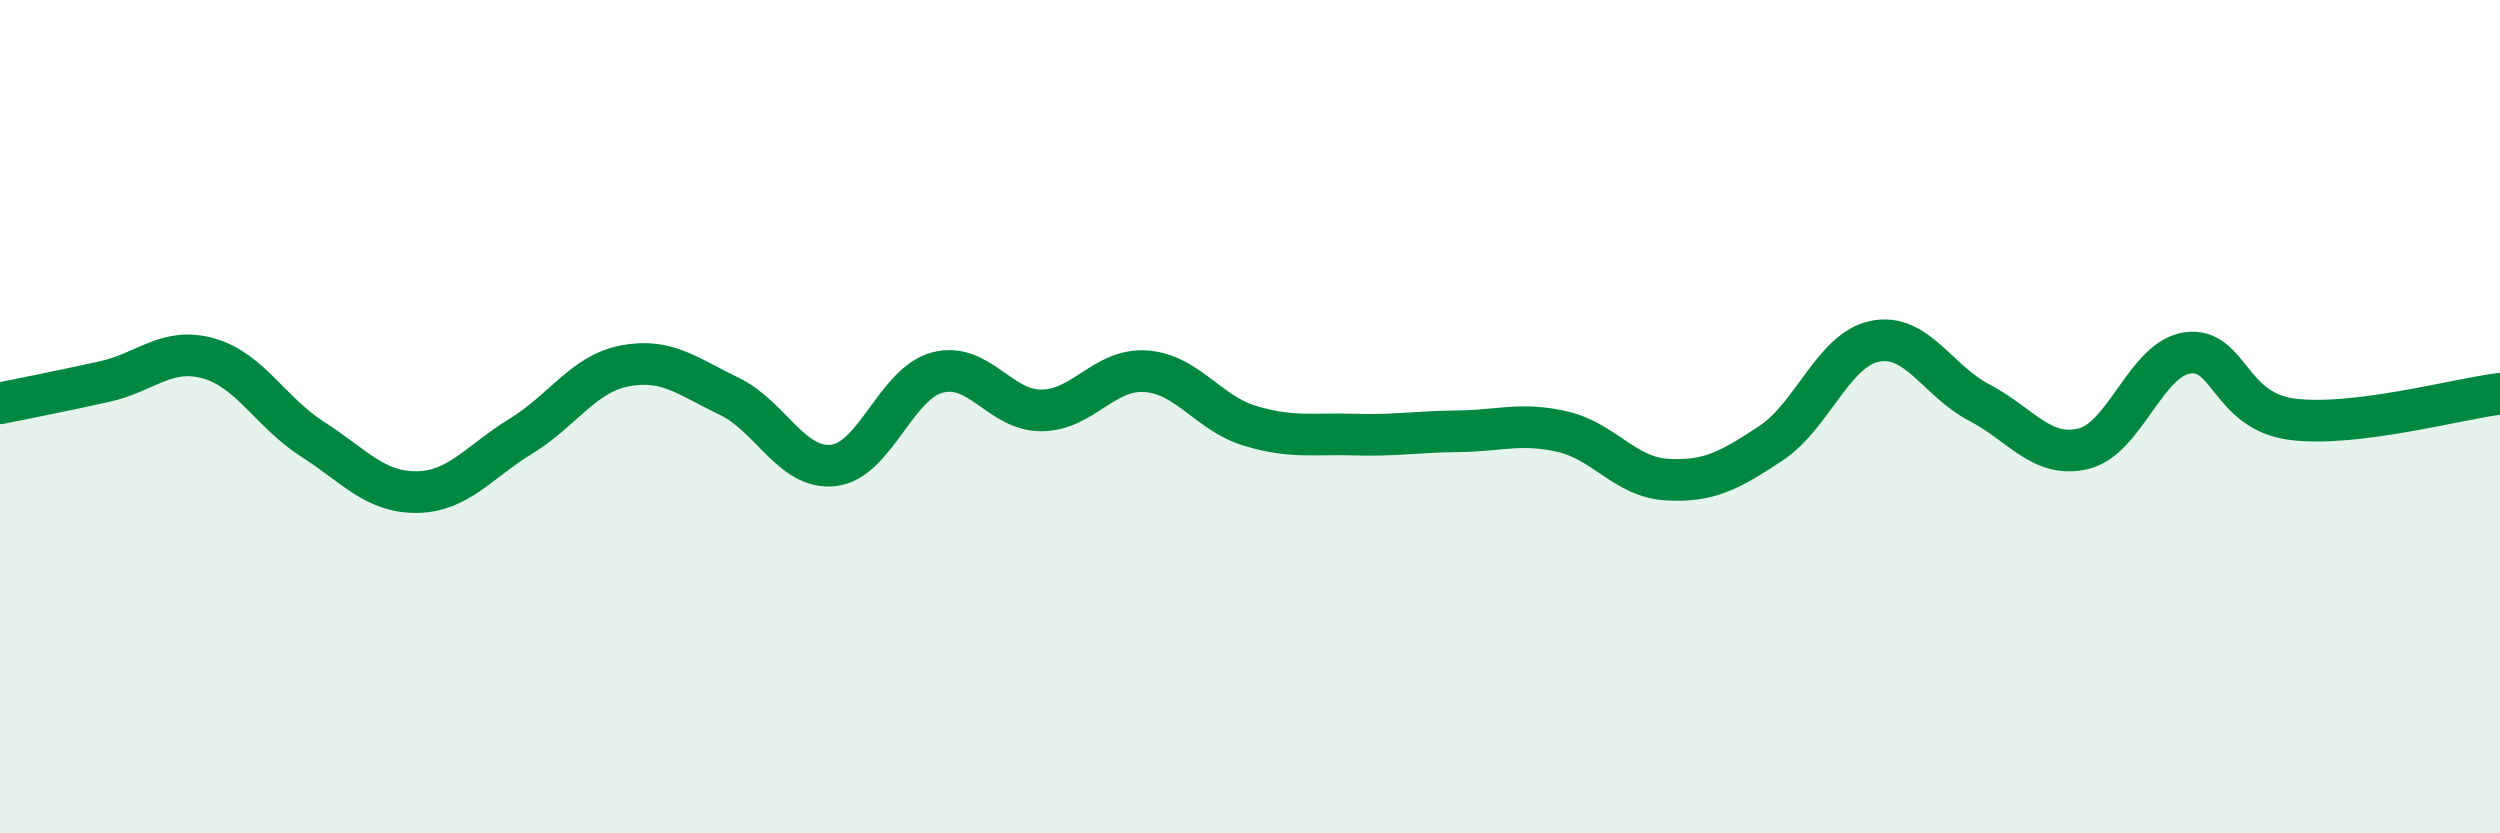
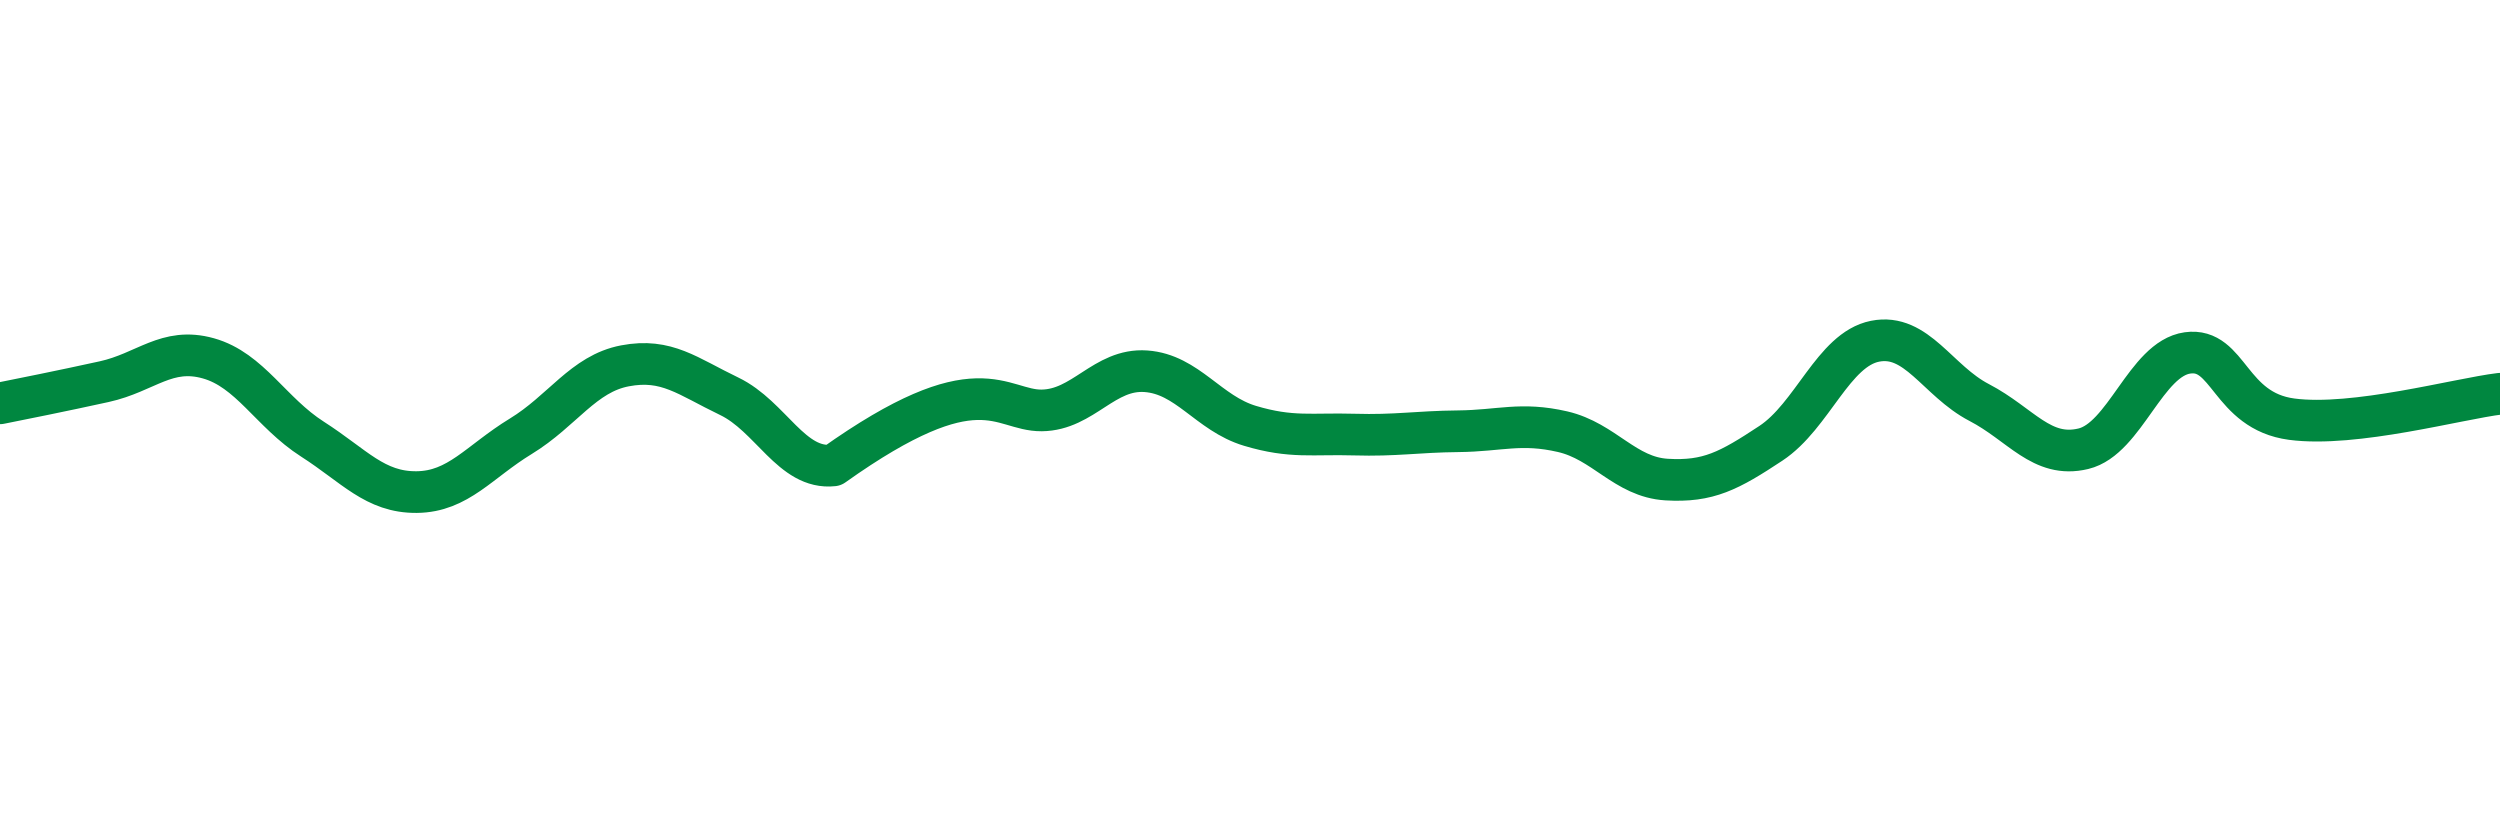
<svg xmlns="http://www.w3.org/2000/svg" width="60" height="20" viewBox="0 0 60 20">
-   <path d="M 0,9.68 C 0.5,9.58 1.5,9.38 2.5,9.16 C 3.5,8.94 4,8.32 5,8.6 C 6,8.88 6.5,9.9 7.5,10.54 C 8.5,11.18 9,11.82 10,11.81 C 11,11.8 11.5,11.08 12.5,10.47 C 13.5,9.86 14,8.97 15,8.78 C 16,8.59 16.5,9.03 17.5,9.51 C 18.5,9.99 19,11.28 20,11.17 C 21,11.06 21.5,9.2 22.5,8.94 C 23.5,8.68 24,9.86 25,9.85 C 26,9.84 26.5,8.84 27.5,8.91 C 28.5,8.98 29,9.92 30,10.22 C 31,10.52 31.5,10.4 32.5,10.43 C 33.5,10.46 34,10.36 35,10.35 C 36,10.34 36.5,10.13 37.5,10.36 C 38.5,10.59 39,11.45 40,11.51 C 41,11.57 41.5,11.3 42.5,10.64 C 43.5,9.98 44,8.39 45,8.19 C 46,7.99 46.5,9.14 47.5,9.66 C 48.5,10.18 49,11.01 50,10.77 C 51,10.53 51.5,8.61 52.5,8.47 C 53.5,8.33 53.5,9.86 55,10.06 C 56.5,10.26 59,9.57 60,9.45L60 20L0 20Z" fill="#008740" opacity="0.1" stroke-linecap="round" stroke-linejoin="round" />
-   <path d="M 0,9.68 C 0.5,9.58 1.5,9.38 2.5,9.16 C 3.5,8.94 4,8.32 5,8.6 C 6,8.88 6.5,9.9 7.5,10.54 C 8.5,11.18 9,11.82 10,11.81 C 11,11.8 11.5,11.08 12.5,10.47 C 13.5,9.86 14,8.97 15,8.78 C 16,8.59 16.5,9.03 17.5,9.51 C 18.5,9.99 19,11.28 20,11.17 C 21,11.06 21.5,9.2 22.5,8.94 C 23.5,8.68 24,9.86 25,9.85 C 26,9.84 26.5,8.84 27.5,8.91 C 28.5,8.98 29,9.92 30,10.22 C 31,10.52 31.5,10.4 32.5,10.43 C 33.5,10.46 34,10.36 35,10.35 C 36,10.34 36.5,10.13 37.5,10.36 C 38.5,10.59 39,11.45 40,11.51 C 41,11.57 41.5,11.3 42.5,10.64 C 43.5,9.98 44,8.39 45,8.19 C 46,7.99 46.5,9.14 47.5,9.66 C 48.5,10.18 49,11.01 50,10.77 C 51,10.53 51.5,8.61 52.5,8.47 C 53.5,8.33 53.5,9.86 55,10.06 C 56.5,10.26 59,9.57 60,9.45" stroke="#008740" stroke-width="1" fill="none" stroke-linecap="round" stroke-linejoin="round" />
+   <path d="M 0,9.68 C 0.5,9.58 1.5,9.38 2.5,9.16 C 3.5,8.94 4,8.32 5,8.6 C 6,8.88 6.5,9.9 7.5,10.54 C 8.5,11.18 9,11.82 10,11.81 C 11,11.8 11.5,11.08 12.5,10.47 C 13.5,9.86 14,8.97 15,8.78 C 16,8.59 16.5,9.03 17.5,9.51 C 18.5,9.99 19,11.28 20,11.17 C 23.5,8.68 24,9.86 25,9.85 C 26,9.84 26.5,8.84 27.5,8.91 C 28.5,8.98 29,9.92 30,10.22 C 31,10.52 31.5,10.4 32.5,10.43 C 33.5,10.46 34,10.36 35,10.35 C 36,10.34 36.5,10.13 37.5,10.36 C 38.5,10.59 39,11.45 40,11.51 C 41,11.57 41.5,11.3 42.5,10.64 C 43.5,9.98 44,8.39 45,8.19 C 46,7.99 46.5,9.14 47.5,9.66 C 48.5,10.18 49,11.01 50,10.77 C 51,10.53 51.5,8.61 52.5,8.47 C 53.5,8.33 53.5,9.86 55,10.06 C 56.5,10.26 59,9.57 60,9.45" stroke="#008740" stroke-width="1" fill="none" stroke-linecap="round" stroke-linejoin="round" />
</svg>